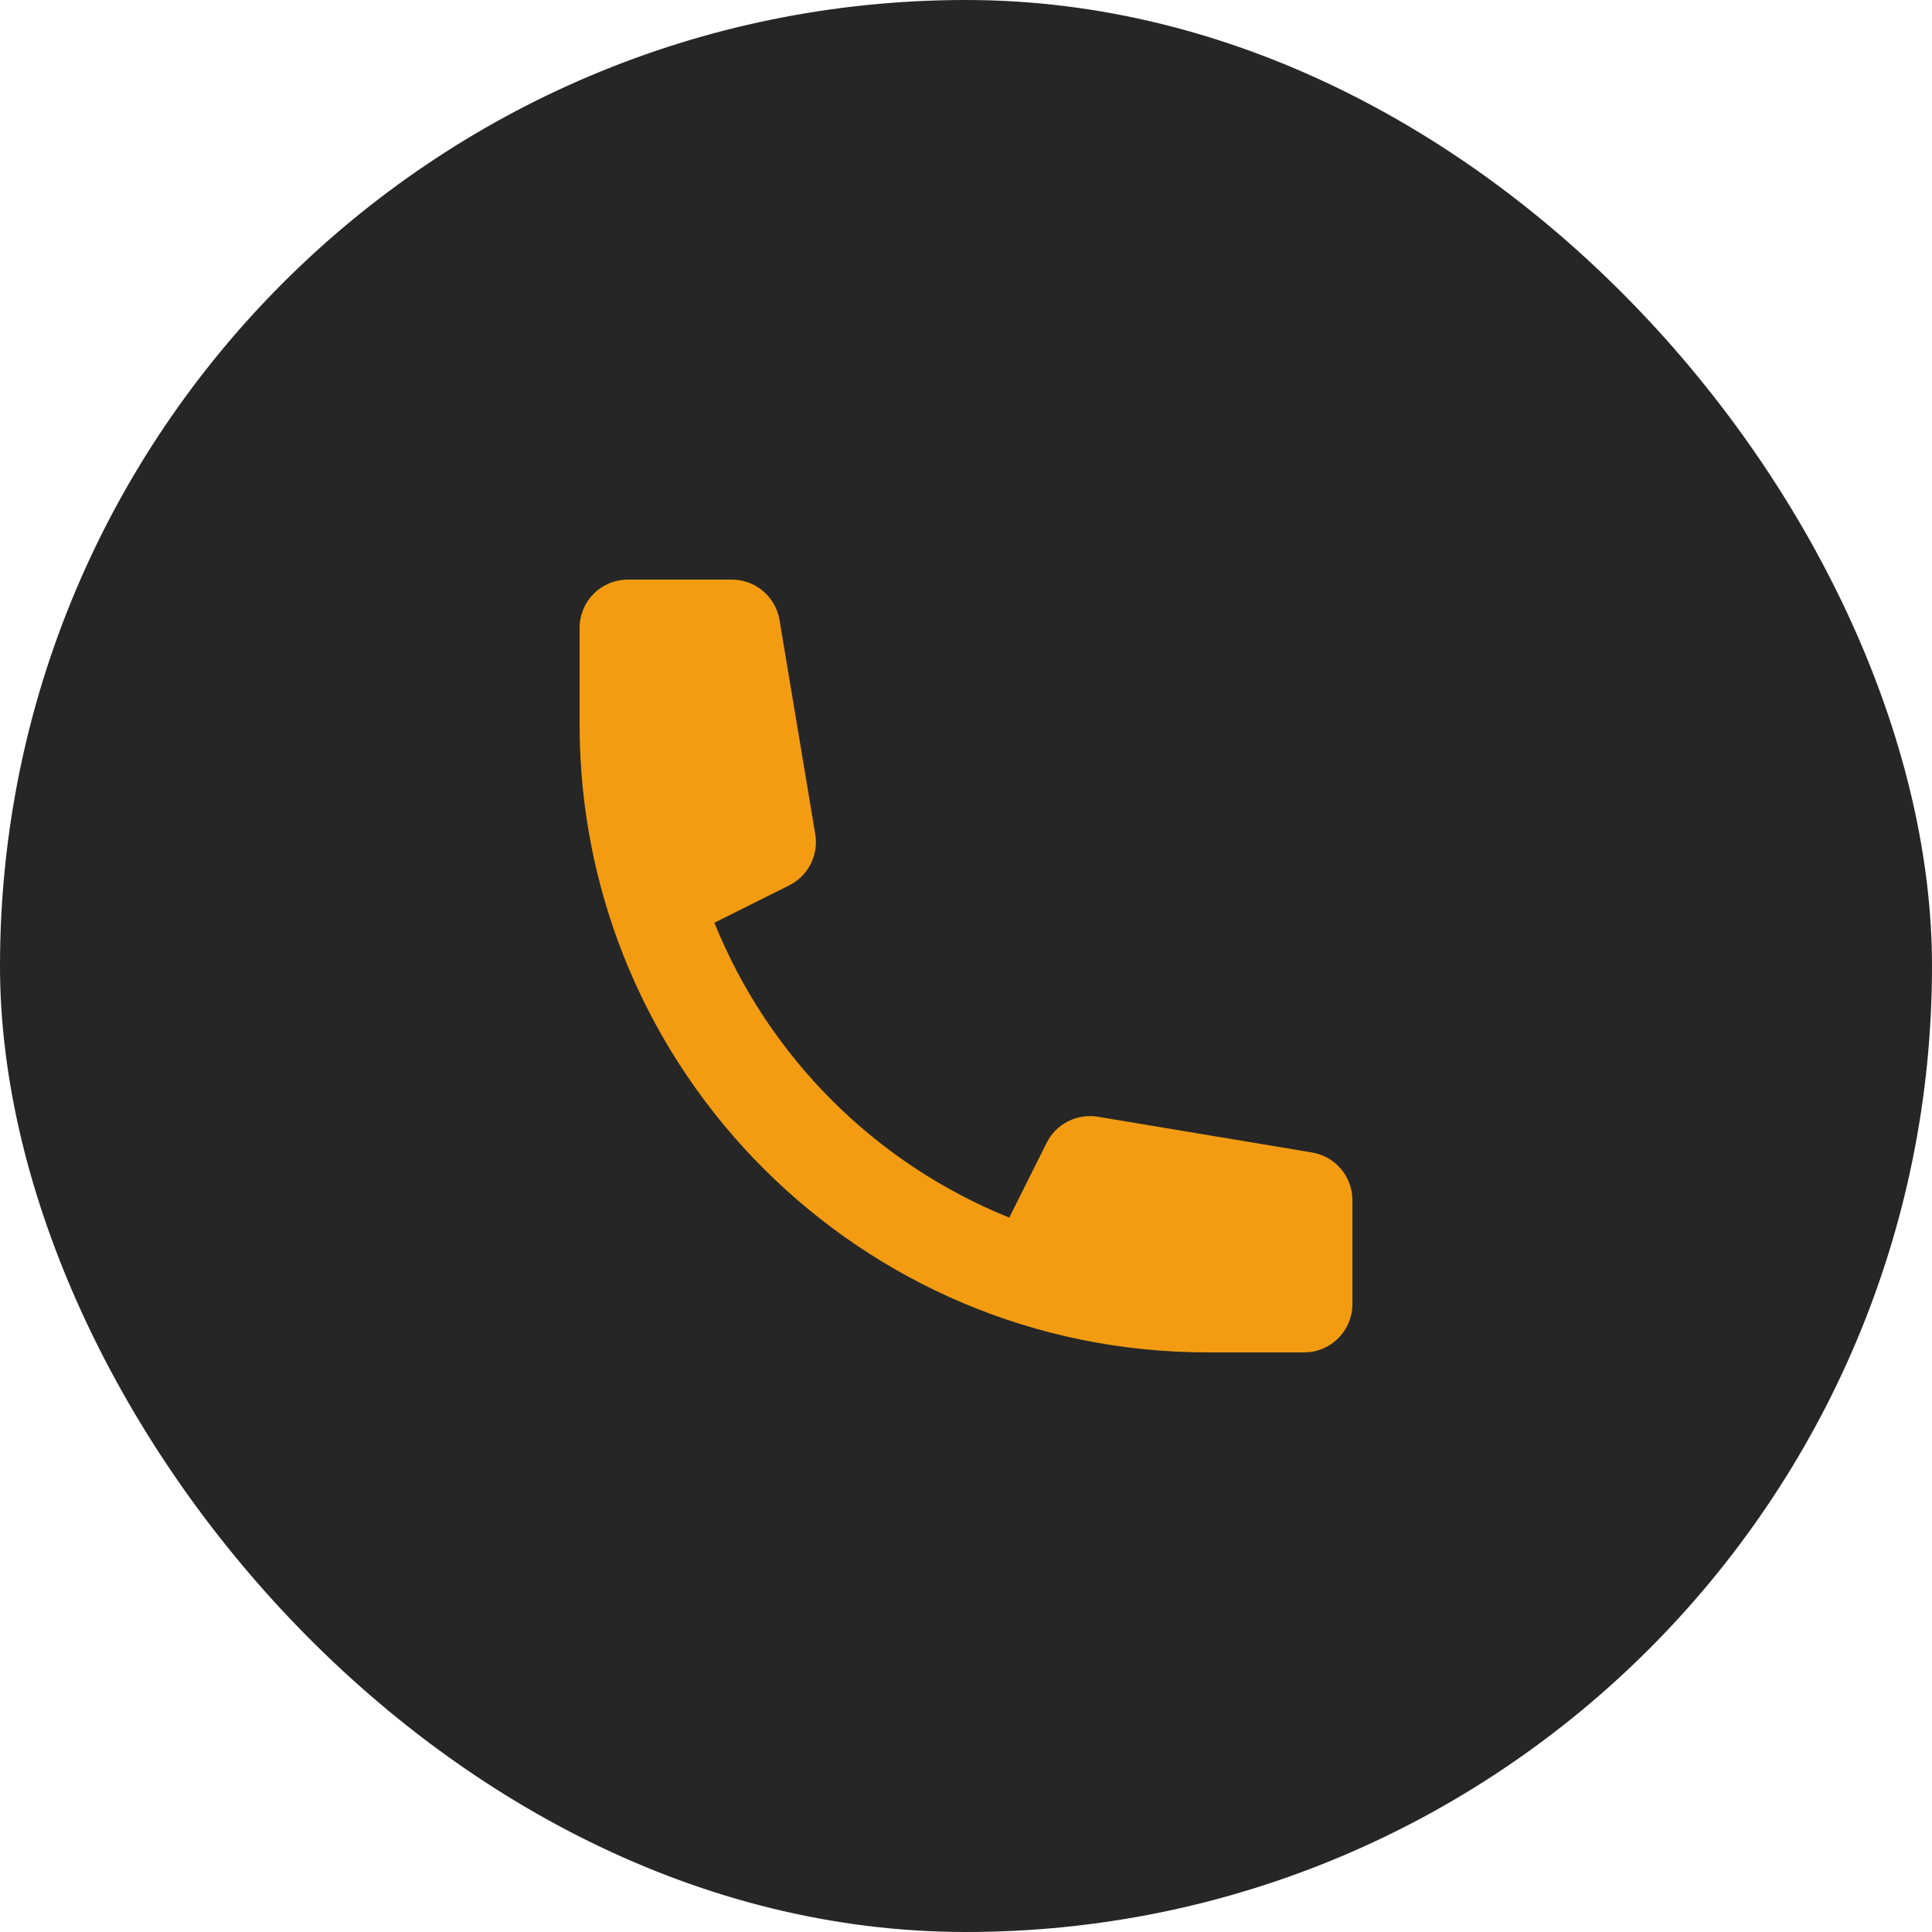
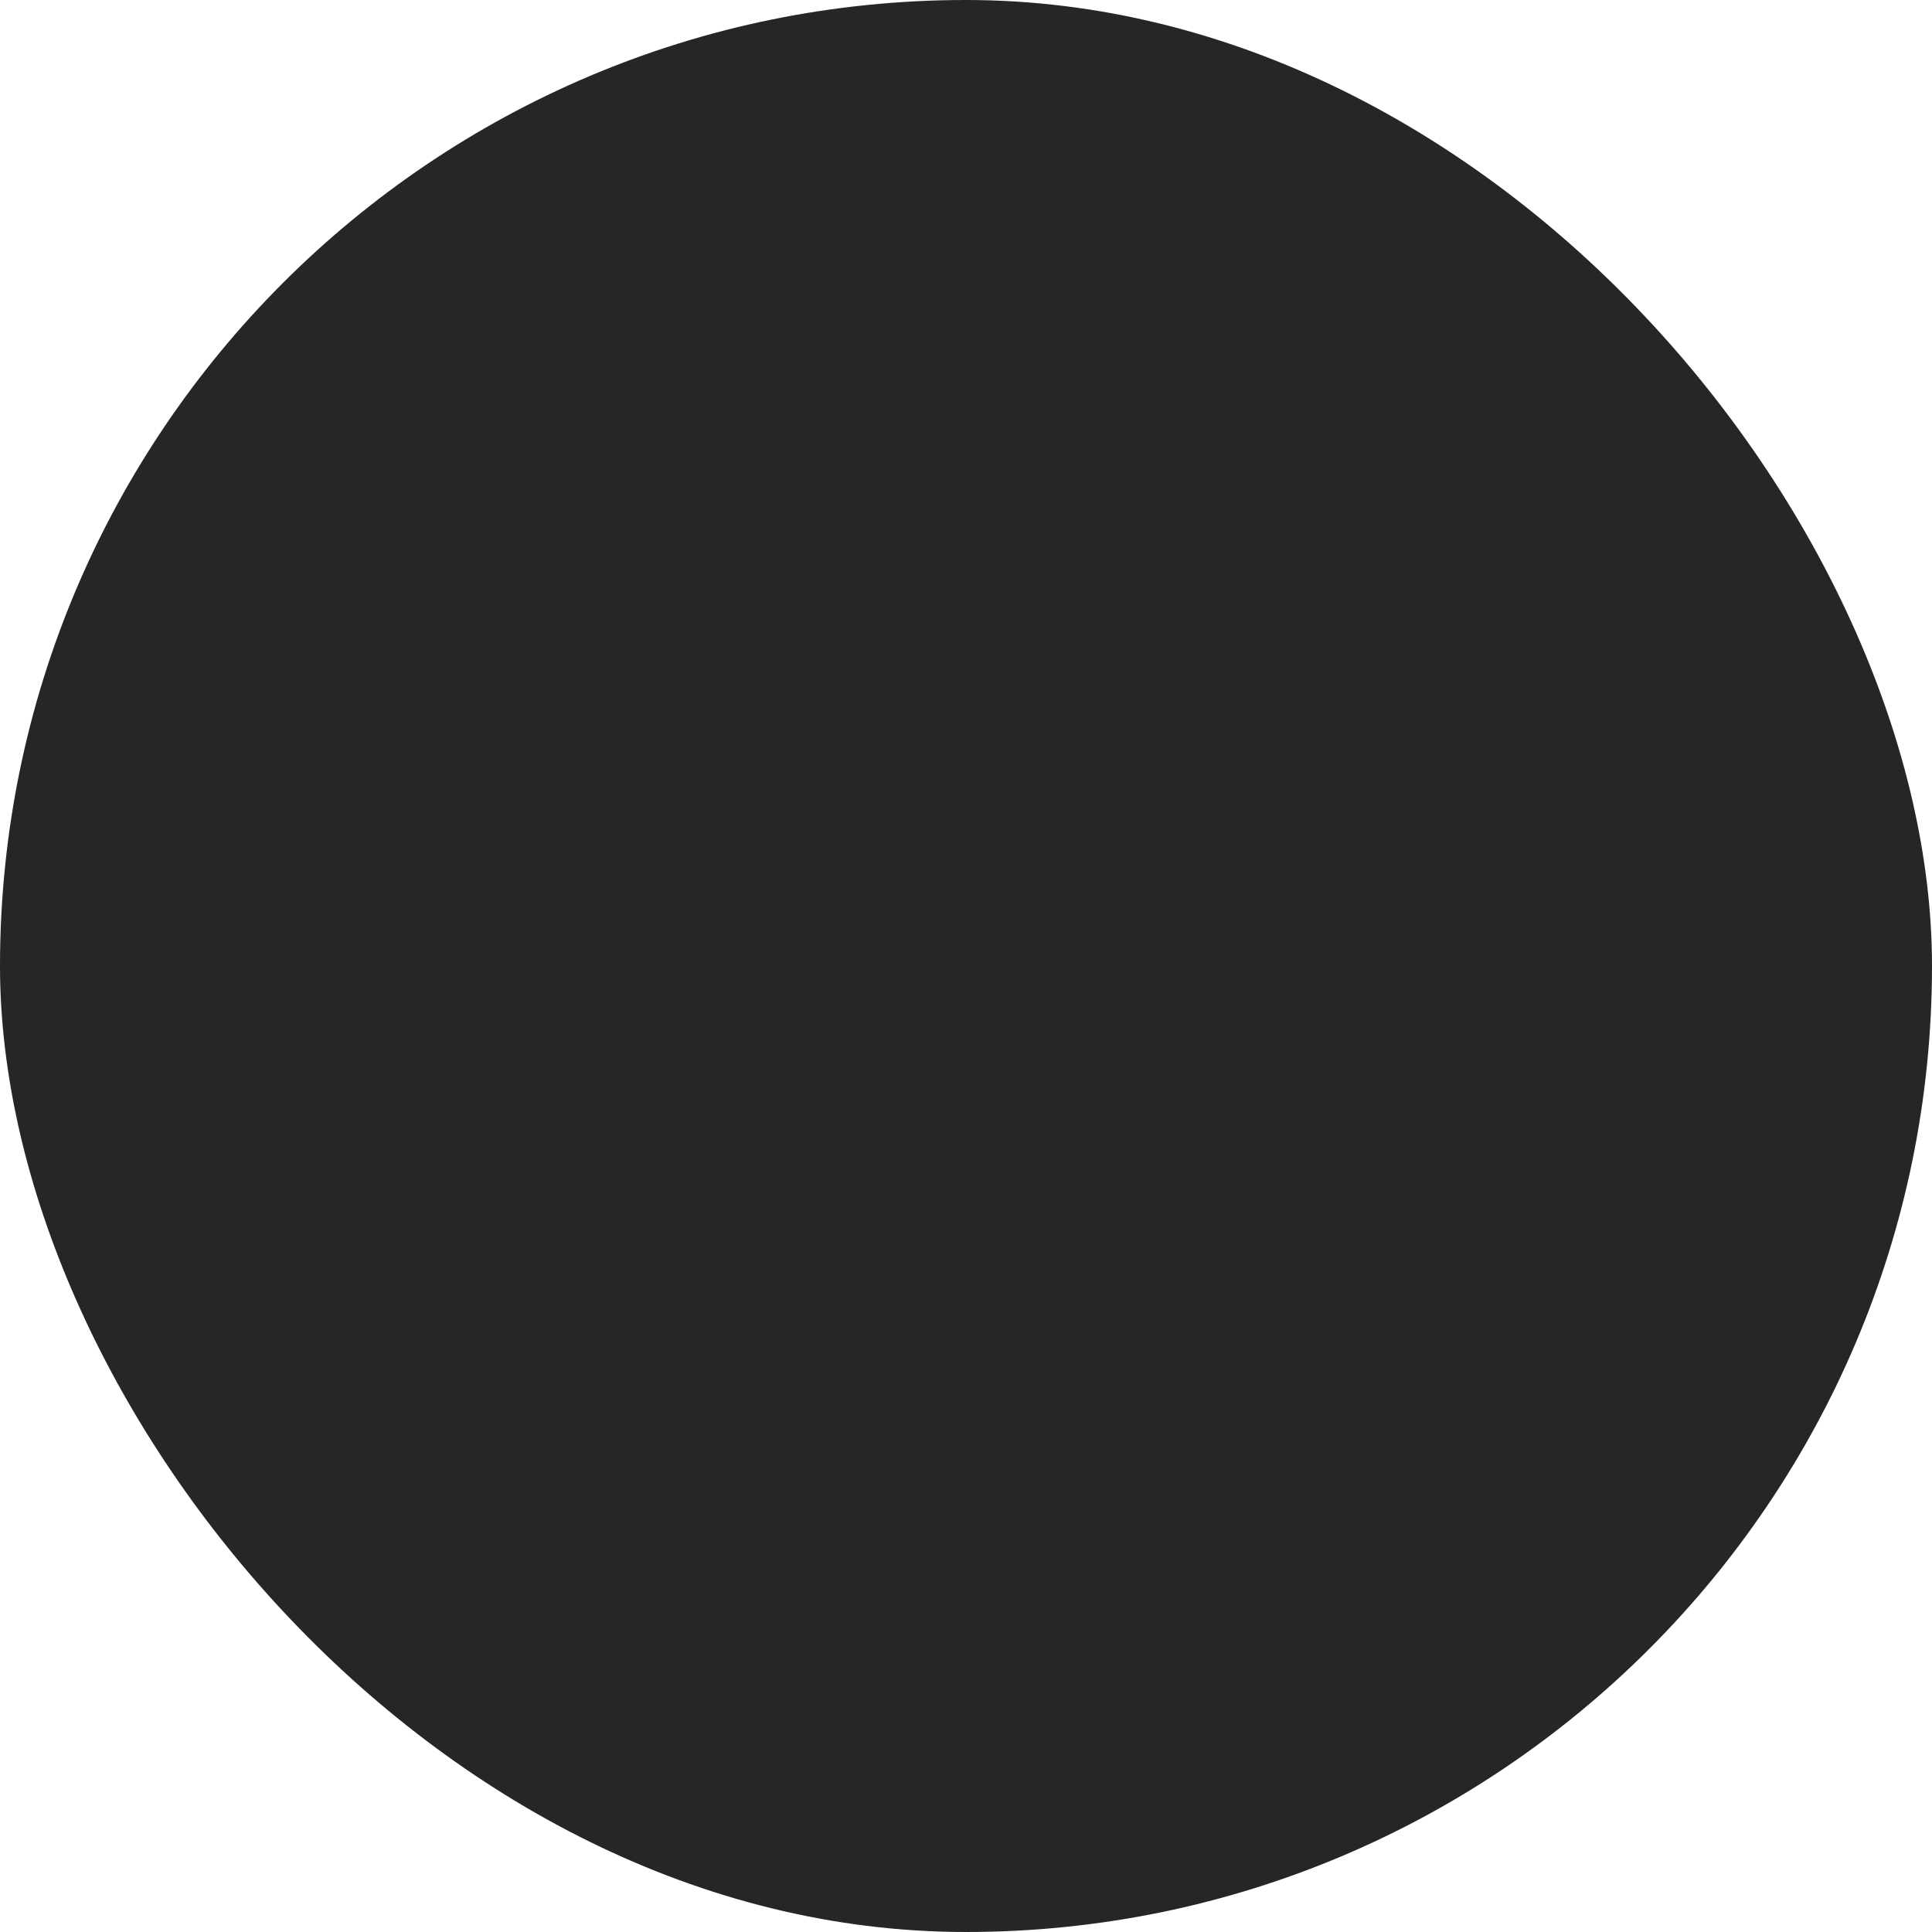
<svg xmlns="http://www.w3.org/2000/svg" width="48" height="48" viewBox="0 0 48 48" fill="none">
  <rect width="48" height="48" rx="24" fill="#262626" />
-   <path d="M14.4 15.6C14.4 15.282 14.526 14.976 14.752 14.751C14.976 14.526 15.282 14.4 15.6 14.4H18.184C18.468 14.4 18.742 14.501 18.959 14.685C19.176 14.868 19.32 15.123 19.367 15.403L20.255 20.725C20.297 20.979 20.257 21.239 20.14 21.468C20.024 21.697 19.837 21.882 19.607 21.997L17.749 22.925C18.415 24.576 19.407 26.075 20.666 27.334C21.925 28.593 23.424 29.585 25.075 30.251L26.004 28.393C26.119 28.163 26.304 27.976 26.533 27.86C26.761 27.743 27.021 27.703 27.275 27.745L32.597 28.633C32.877 28.68 33.132 28.824 33.315 29.041C33.499 29.258 33.6 29.532 33.6 29.816V32.4C33.6 32.718 33.474 33.023 33.248 33.248C33.023 33.474 32.718 33.6 32.4 33.6H30C21.384 33.6 14.4 26.616 14.4 18V15.6Z" fill="#F39C12" />
</svg>